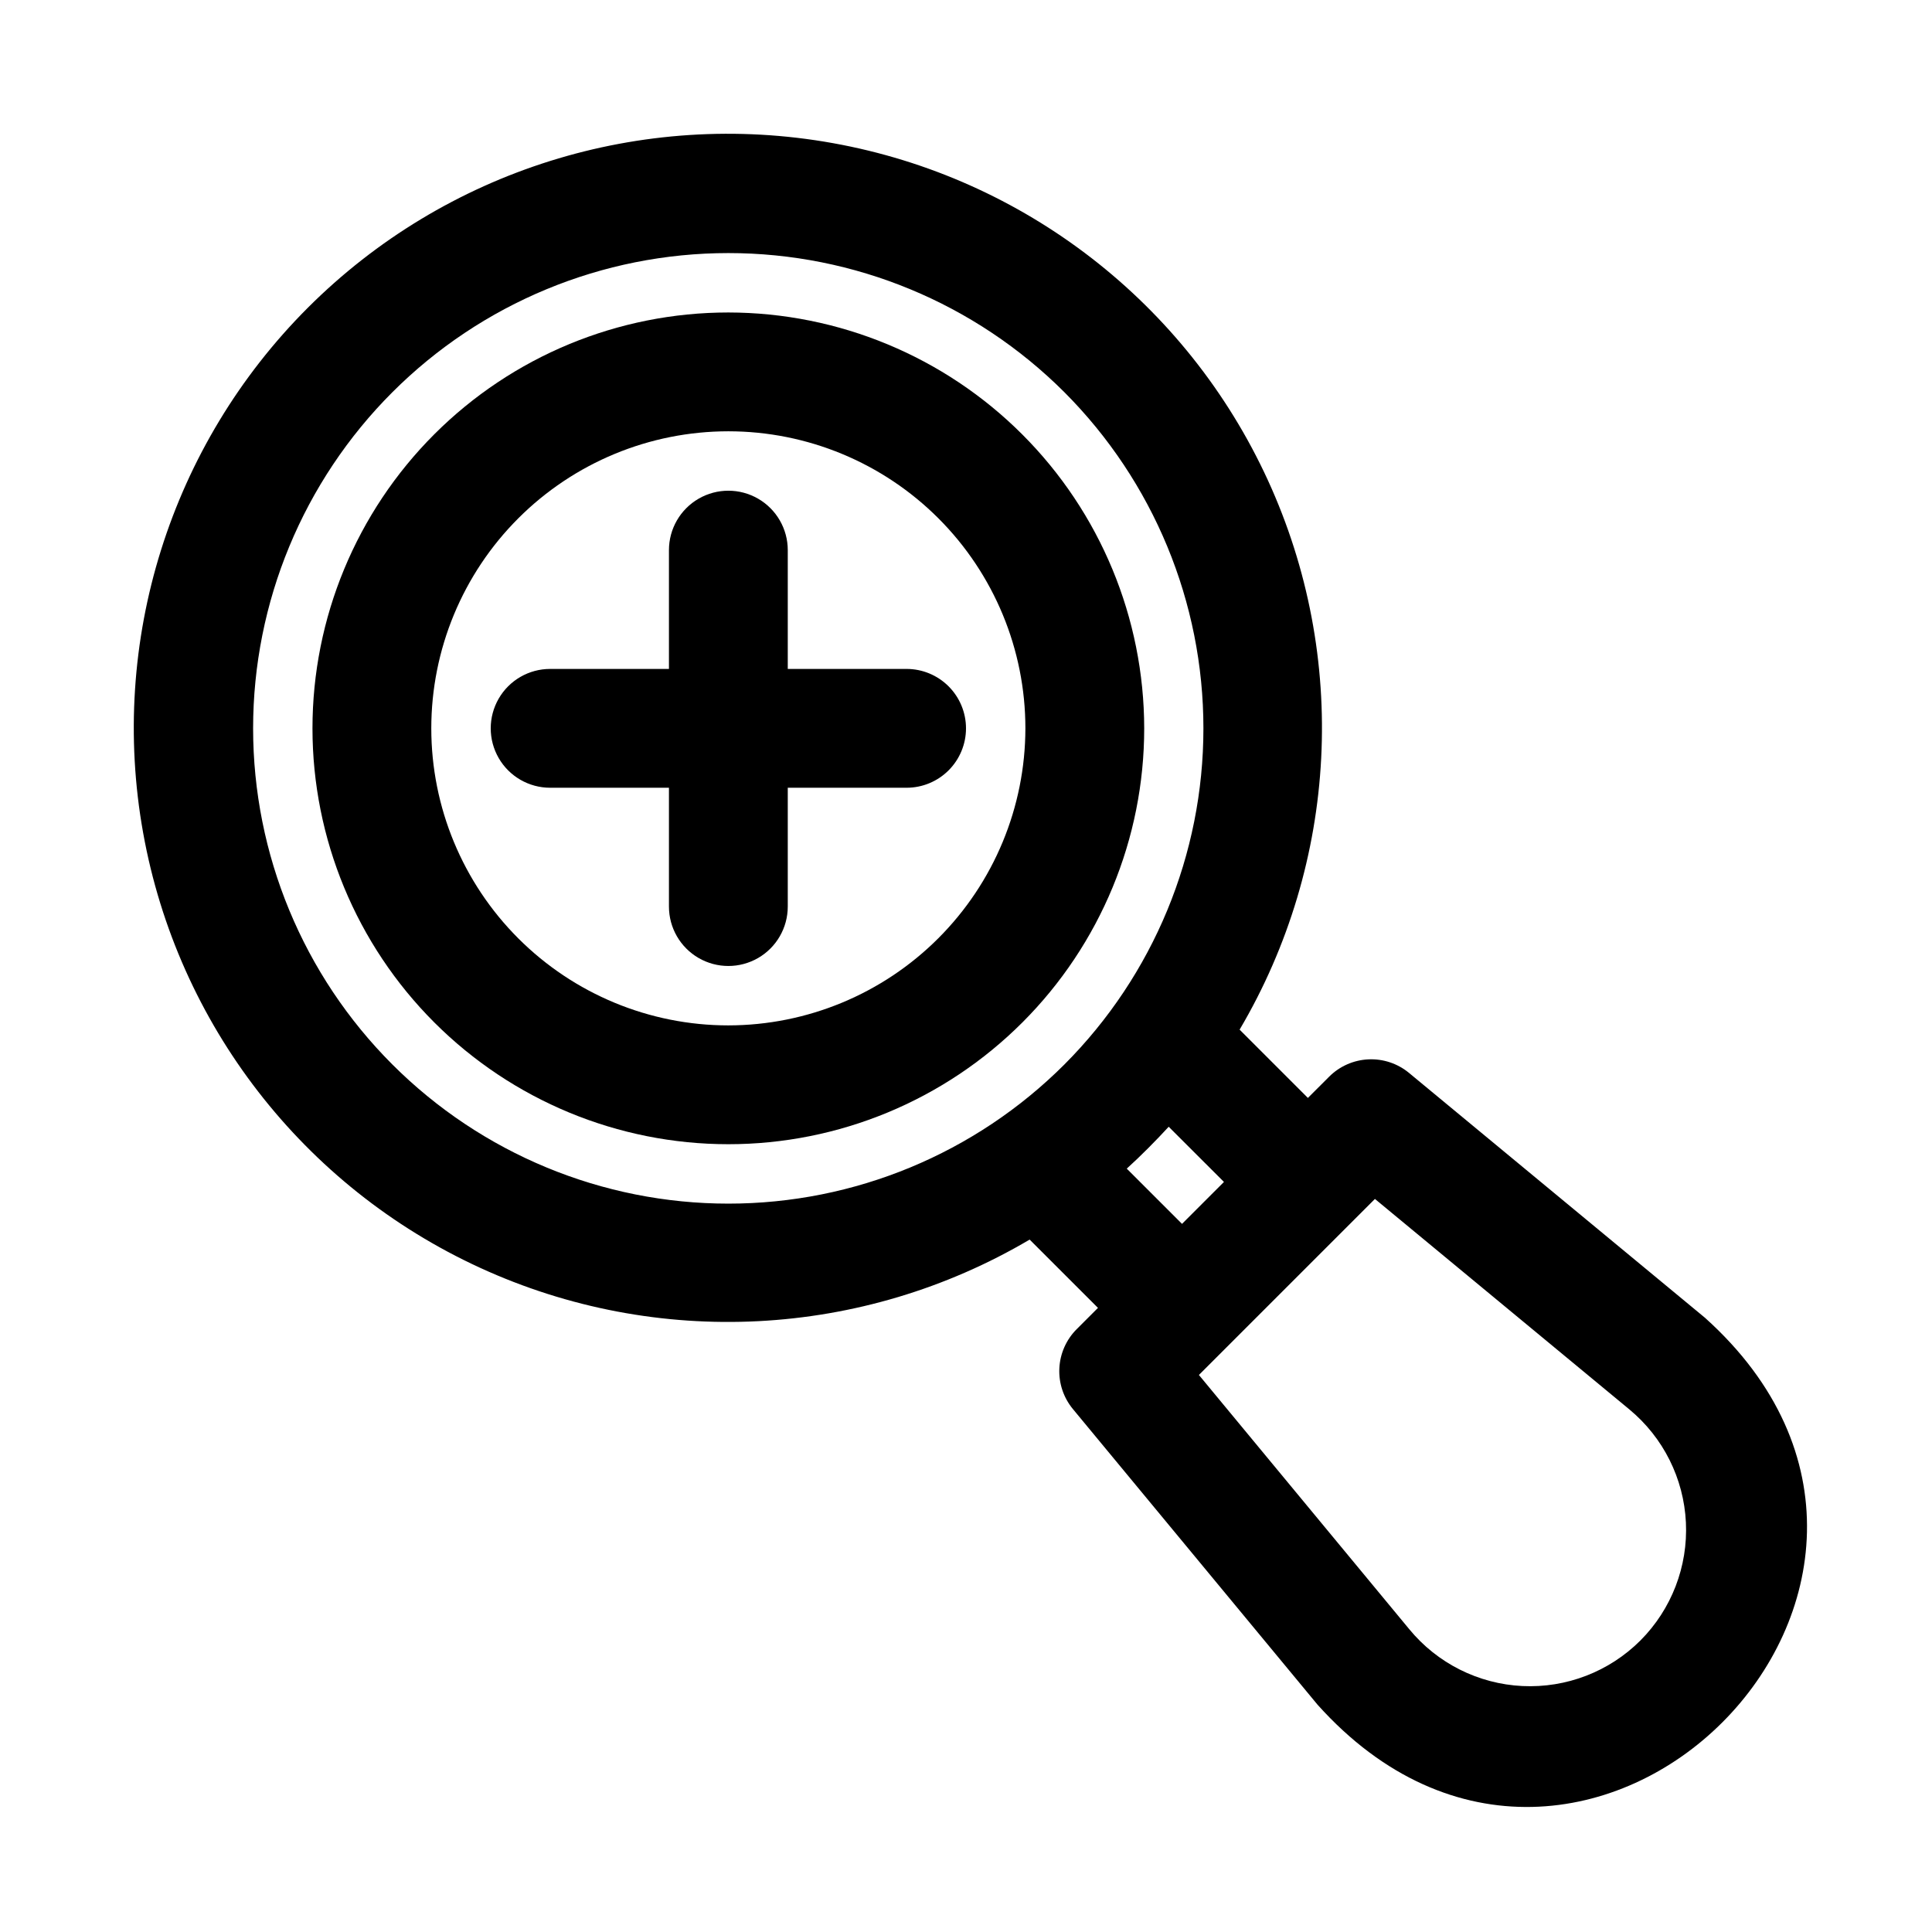
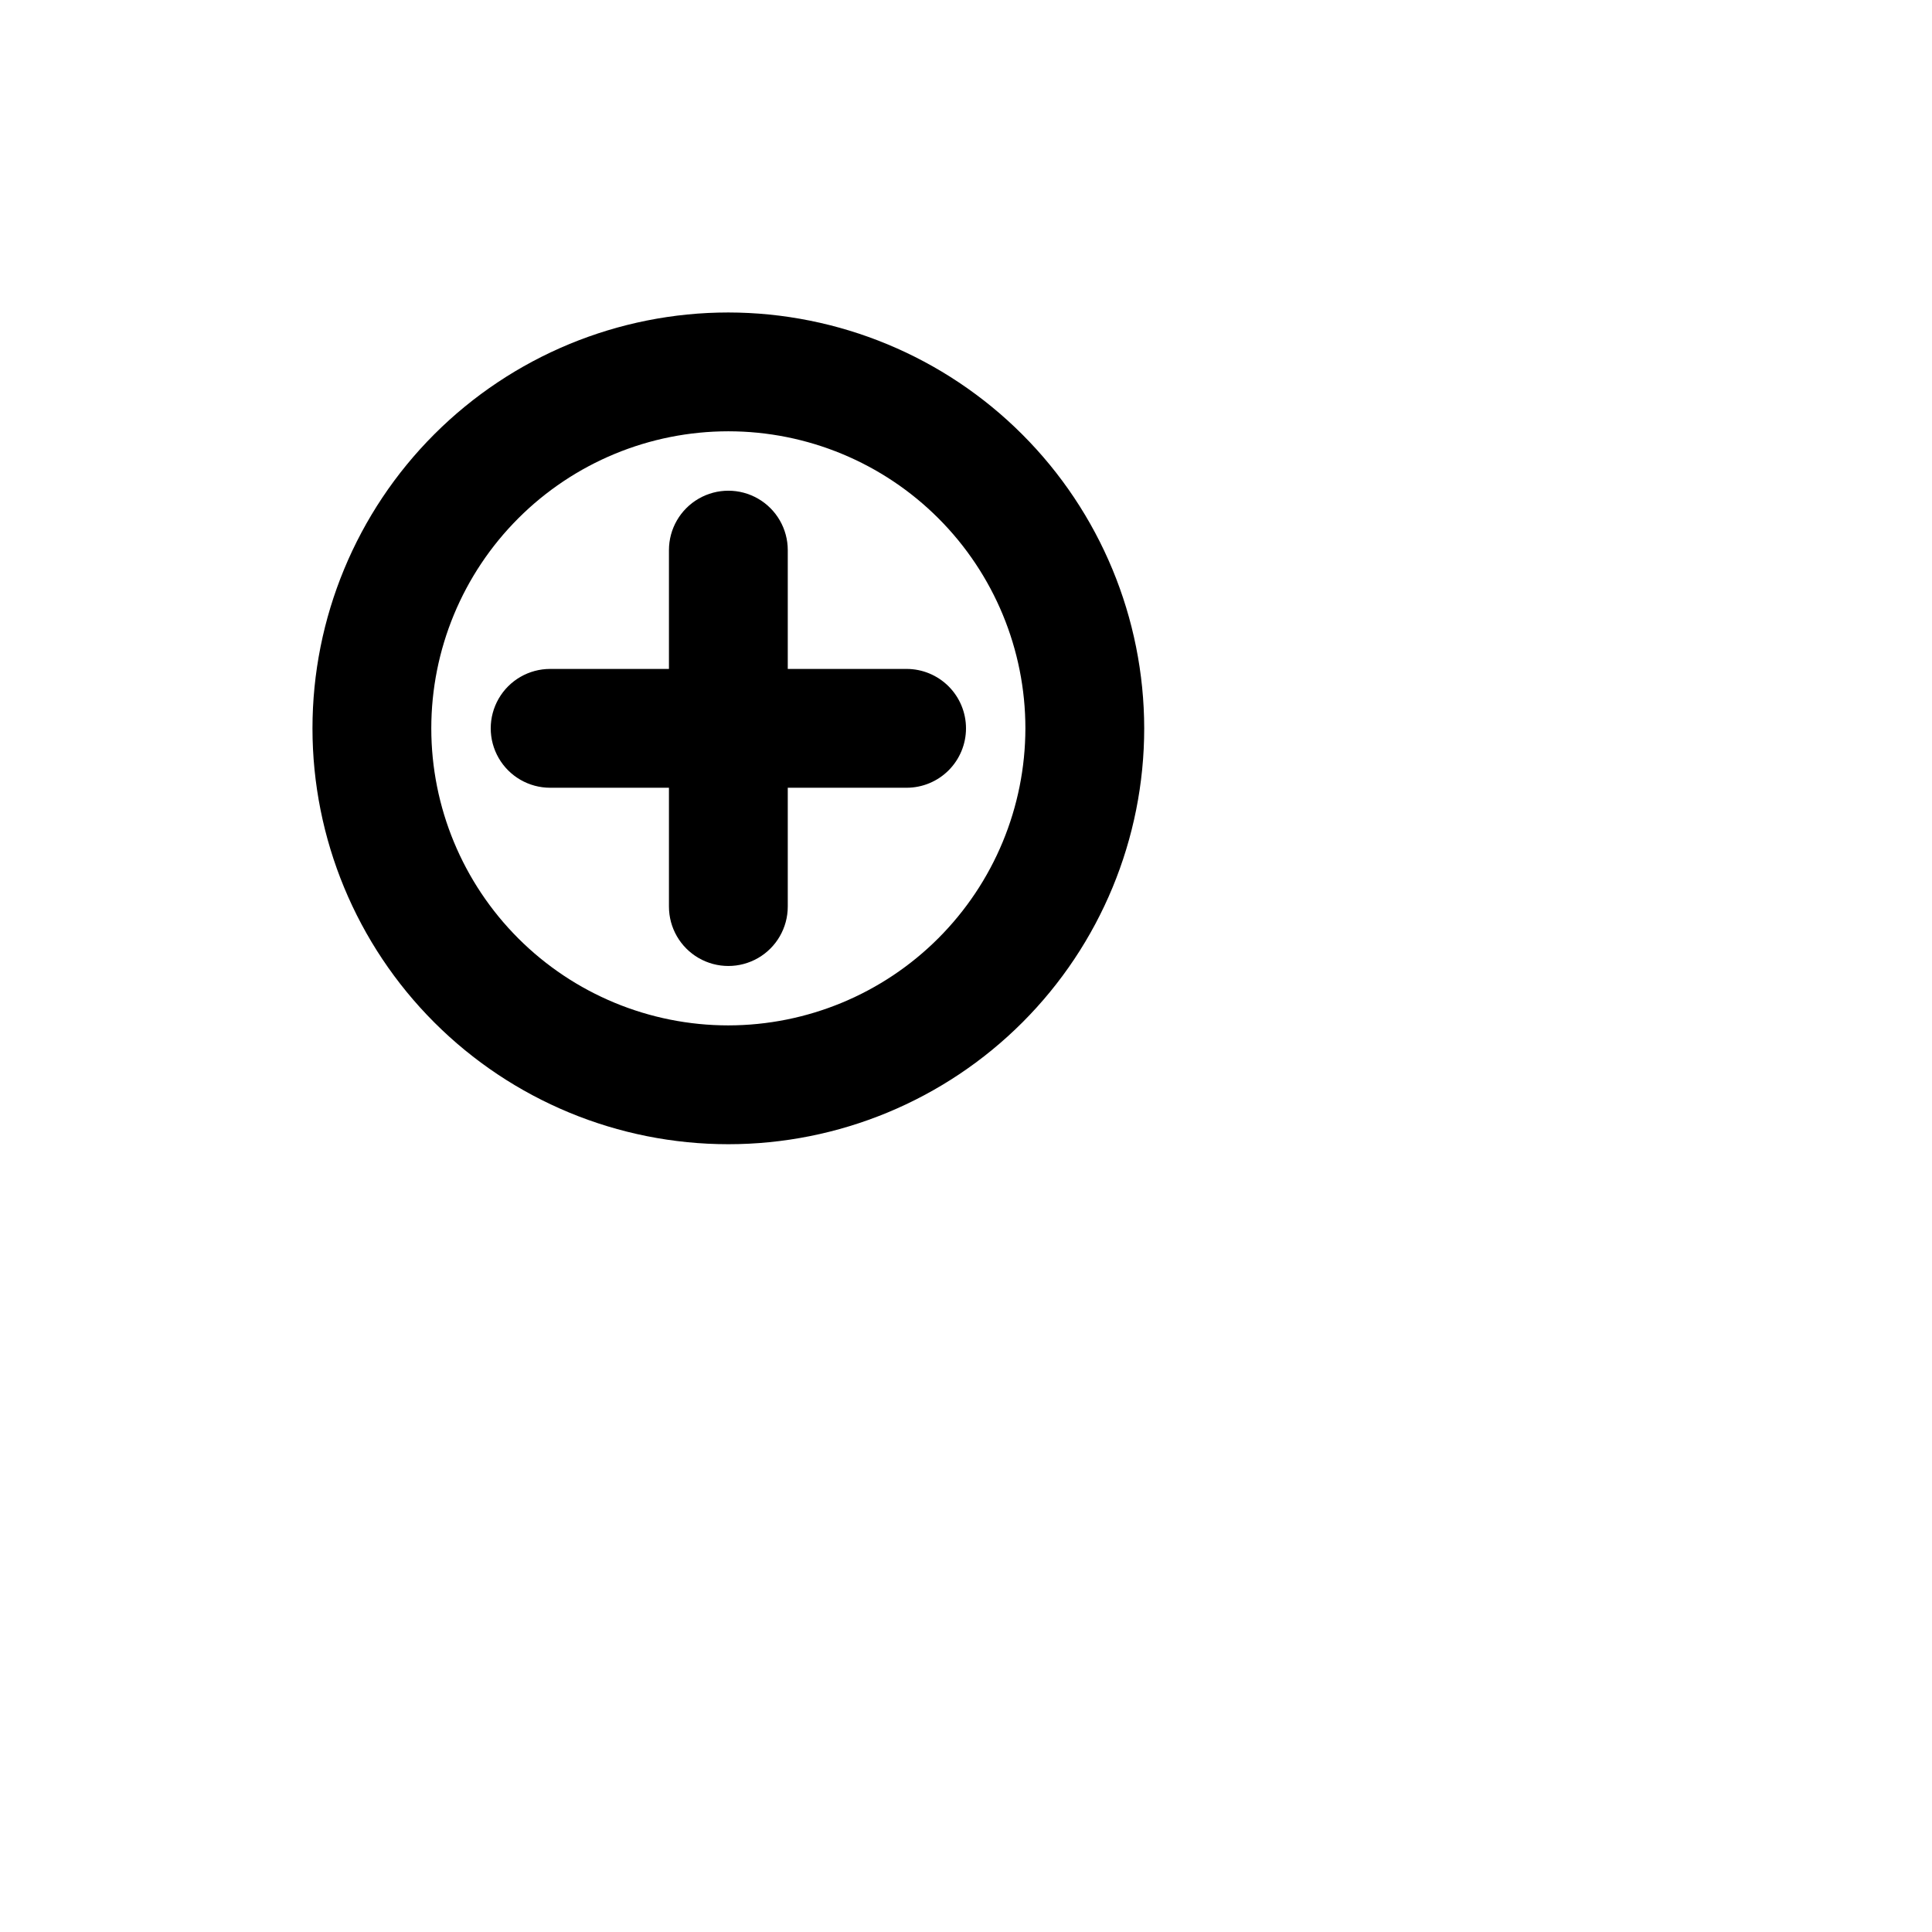
<svg xmlns="http://www.w3.org/2000/svg" fill="#000000" width="800px" height="800px" version="1.1" viewBox="144 144 512 512">
  <g>
    <path d="m337.02 226.81c-29.23 0-57.262 11.613-77.93 32.281s-32.281 48.699-32.281 77.93c0 29.227 11.613 57.262 32.281 77.93s48.699 32.277 77.93 32.277c29.227 0 57.262-11.609 77.93-32.277s32.277-48.703 32.277-77.93c-0.035-29.219-11.656-57.23-32.316-77.895-20.66-20.66-48.672-32.281-77.891-32.316zm0 188.93c-20.879 0-40.902-8.293-55.664-23.055-14.762-14.766-23.059-34.789-23.059-55.664 0-20.879 8.297-40.902 23.059-55.664s34.785-23.059 55.664-23.059c20.875 0 40.898 8.297 55.664 23.059 14.762 14.762 23.055 34.785 23.055 55.664-0.023 20.871-8.324 40.879-23.082 55.637-14.758 14.758-34.766 23.059-55.637 23.082z" />
-     <path d="m595.81 493.2-78.406-64.867c-3.019-2.496-6.863-3.777-10.773-3.59-3.914 0.184-7.621 1.82-10.391 4.59l-5.633 5.629-18.098-18.098v0.004c26.18-44.395 28.977-98.793 7.481-145.63-21.492-46.844-64.551-80.203-115.28-89.309-50.73-9.105-102.7 7.195-139.14 43.637-36.441 36.445-52.742 88.418-43.637 139.14 9.105 50.727 42.465 93.785 89.305 115.28 46.844 21.492 101.24 18.699 145.63-7.481l18.105 18.098-5.641 5.644v-0.004c-2.769 2.769-4.41 6.477-4.594 10.391-0.188 3.918 1.098 7.762 3.594 10.781l64.82 78.336c70.602 78.707 181.27-31.996 102.66-102.55zm-169.72-67.117c-23.621 23.621-55.656 36.891-89.062 36.891-33.402 0-65.441-13.27-89.059-36.891-23.621-23.621-36.891-55.656-36.891-89.062 0-33.402 13.27-65.441 36.891-89.062 23.617-23.621 55.656-36.891 89.059-36.891 33.406 0 65.441 13.27 89.062 36.891 23.586 23.641 36.828 55.668 36.828 89.062 0 33.395-13.246 65.422-36.828 89.062zm16.512 27.617c3.711-3.352 7.742-7.434 11.117-11.098l14.641 14.625-11.113 11.113zm136.14 125.03c-8.262 8.266-19.633 12.656-31.305 12.086-11.676-0.57-22.562-6.047-29.98-15.078l-55.734-67.359 46.648-46.648 67.434 55.781v0.004c8.984 7.434 14.422 18.309 14.98 29.957 0.559 11.648-3.812 22.996-12.043 31.258z" />
-     <path d="m400 337.02c0 4.176-1.66 8.18-4.613 11.133s-6.957 4.609-11.133 4.609h-31.488v31.488c0 5.625-3 10.824-7.871 13.637-4.871 2.812-10.871 2.812-15.746 0-4.871-2.812-7.871-8.012-7.871-13.637v-31.488h-31.488c-5.625 0-10.82-3-13.633-7.871-2.812-4.871-2.812-10.871 0-15.746 2.812-4.871 8.008-7.871 13.633-7.871h31.488v-31.488c0-5.625 3-10.82 7.871-13.633 4.875-2.812 10.875-2.812 15.746 0 4.871 2.812 7.871 8.008 7.871 13.633v31.488h31.488c4.176 0 8.18 1.66 11.133 4.613s4.613 6.957 4.613 11.133z" />
+     <path d="m400 337.02c0 4.176-1.66 8.18-4.613 11.133s-6.957 4.609-11.133 4.609h-31.488v31.488c0 5.625-3 10.824-7.871 13.637-4.871 2.812-10.871 2.812-15.746 0-4.871-2.812-7.871-8.012-7.871-13.637v-31.488h-31.488c-5.625 0-10.82-3-13.633-7.871-2.812-4.871-2.812-10.871 0-15.746 2.812-4.871 8.008-7.871 13.633-7.871h31.488v-31.488c0-5.625 3-10.82 7.871-13.633 4.875-2.812 10.875-2.812 15.746 0 4.871 2.812 7.871 8.008 7.871 13.633v31.488h31.488c4.176 0 8.18 1.66 11.133 4.613s4.613 6.957 4.613 11.133" />
  </g>
</svg>